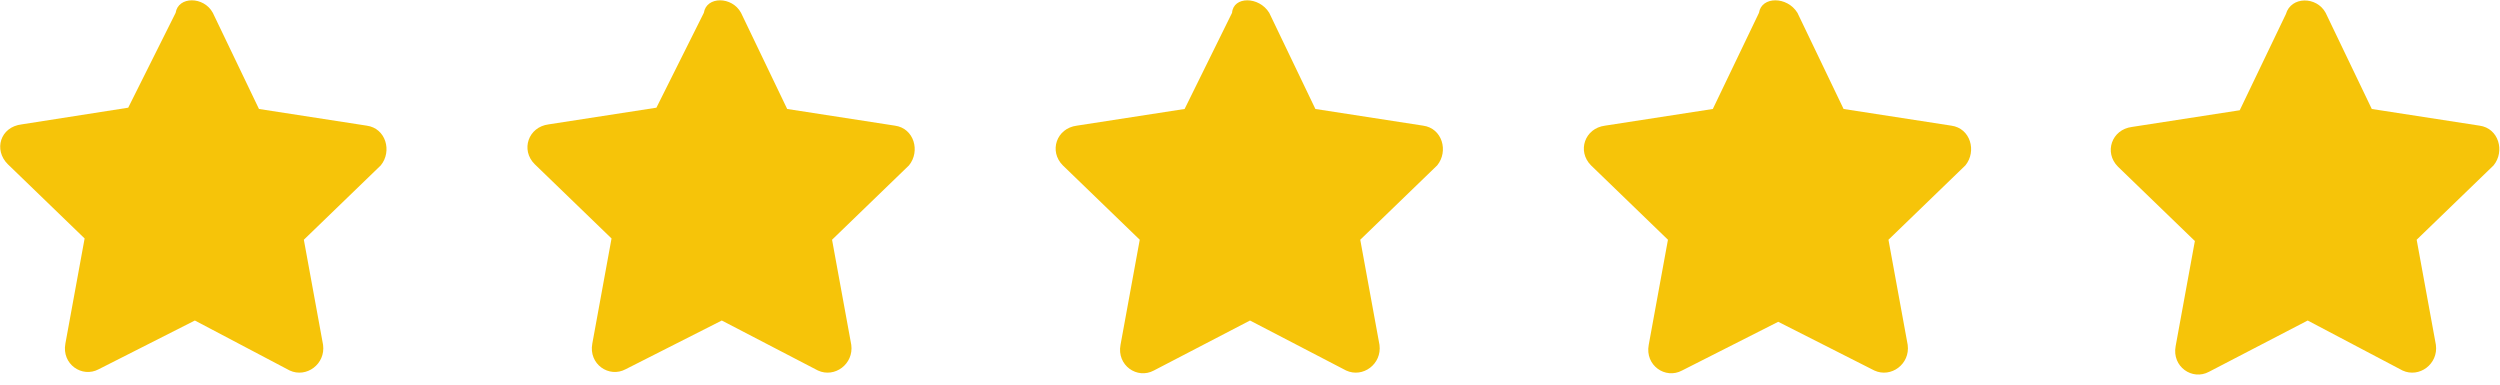
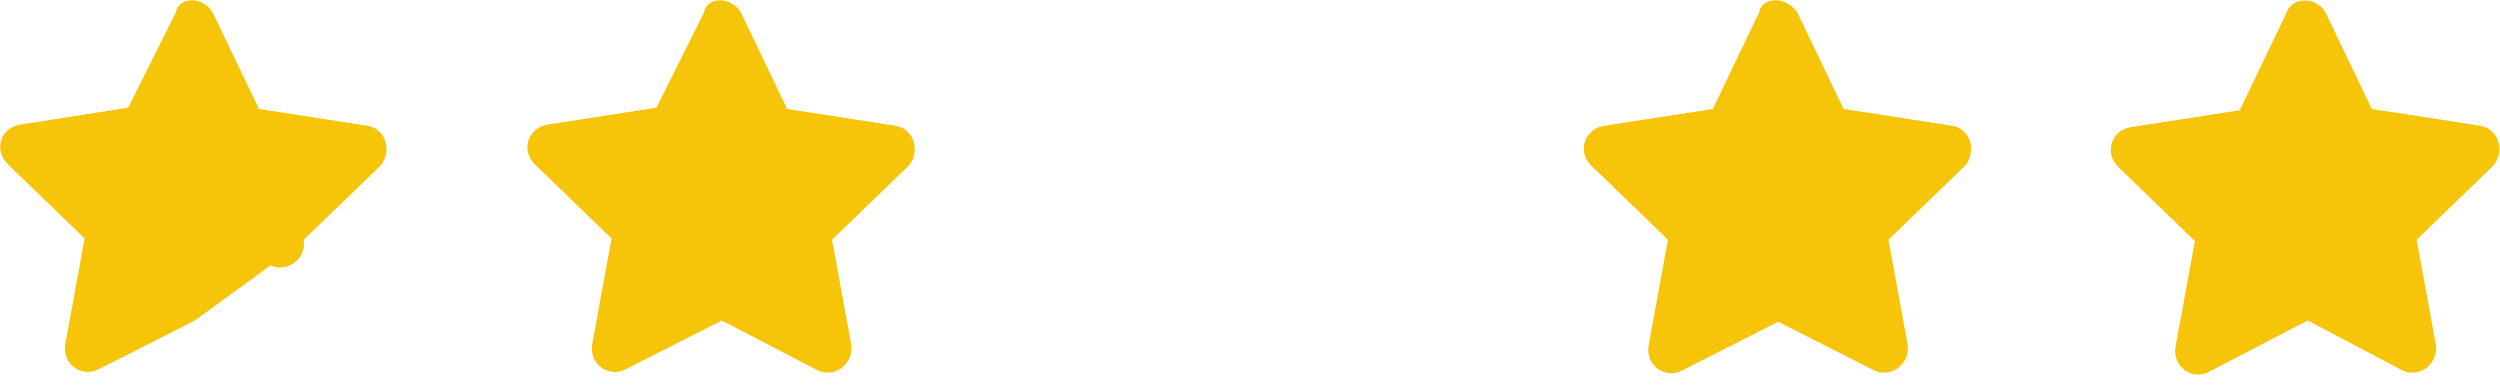
<svg xmlns="http://www.w3.org/2000/svg" version="1.1" id="Layer_1" x="0px" y="0px" viewBox="0 0 195 30" style="enable-background:new 0 0 195 30;" xml:space="preserve">
  <style type="text/css">
	.st0{fill:#F6C409;}
</style>
-   <path class="st0" d="M16.6,1l3.6,7.5l8.4,1.3c1.5,0.2,2,2,1.1,3.1l-6,5.8l1.5,8.2c0.2,1.5-1.3,2.6-2.6,2L15.2,25l-7.5,3.8  c-1.3,0.7-2.9-0.4-2.6-2l1.5-8.2l-6-5.8C-0.5,11.7,0,9.9,1.7,9.7L10,8.4L13.7,1C13.9-0.3,15.9-0.3,16.6,1z" />
+   <path class="st0" d="M16.6,1l3.6,7.5l8.4,1.3c1.5,0.2,2,2,1.1,3.1l-6,5.8c0.2,1.5-1.3,2.6-2.6,2L15.2,25l-7.5,3.8  c-1.3,0.7-2.9-0.4-2.6-2l1.5-8.2l-6-5.8C-0.5,11.7,0,9.9,1.7,9.7L10,8.4L13.7,1C13.9-0.3,15.9-0.3,16.6,1z" />
  <path class="st0" d="M57.8,1l3.6,7.5l8.4,1.3c1.5,0.2,2,2,1.1,3.1l-6,5.8l1.5,8.2c0.2,1.5-1.3,2.6-2.6,2L56.3,25l-7.5,3.8  c-1.3,0.7-2.9-0.4-2.6-2l1.5-8.2l-6-5.8c-1.1-1.1-0.5-2.9,1.1-3.1l8.4-1.3L54.9,1C55.1-0.3,57.1-0.3,57.8,1z" />
-   <path class="st0" d="M99,1l3.6,7.5l8.4,1.3c1.5,0.2,2,2,1.1,3.1l-6,5.8l1.5,8.2c0.2,1.5-1.3,2.6-2.6,2L97.5,25L90,28.9  c-1.3,0.7-2.9-0.4-2.6-2l1.5-8.2l-6-5.8c-1.1-1.1-0.5-2.9,1.1-3.1l8.4-1.3L96.1,1C96.2-0.3,98.2-0.3,99,1z" />
  <path class="st0" d="M140.2,1l3.6,7.5l8.4,1.3c1.5,0.2,2,2,1.1,3.1l-6,5.8l1.5,8.2c0.2,1.5-1.3,2.6-2.6,2l-7.5-3.8l-7.5,3.8  c-1.3,0.7-2.9-0.4-2.6-2l1.5-8.2l-6-5.8c-1.1-1.1-0.5-2.9,1.1-3.1l8.4-1.3l3.6-7.5C137.4-0.3,139.4-0.3,140.2,1z" />
  <path class="st0" d="M181.4,1l3.6,7.5l8.4,1.3c1.5,0.2,2,2,1.1,3.1l-6,5.8l1.5,8.2c0.2,1.5-1.3,2.6-2.6,2L180,25l-7.7,4  c-1.3,0.7-2.9-0.4-2.6-2l1.5-8.2l-6-5.8c-1.1-1.1-0.5-2.9,1.1-3.1l8.4-1.3l3.6-7.5C178.7-0.3,180.7-0.3,181.4,1z" />
</svg>